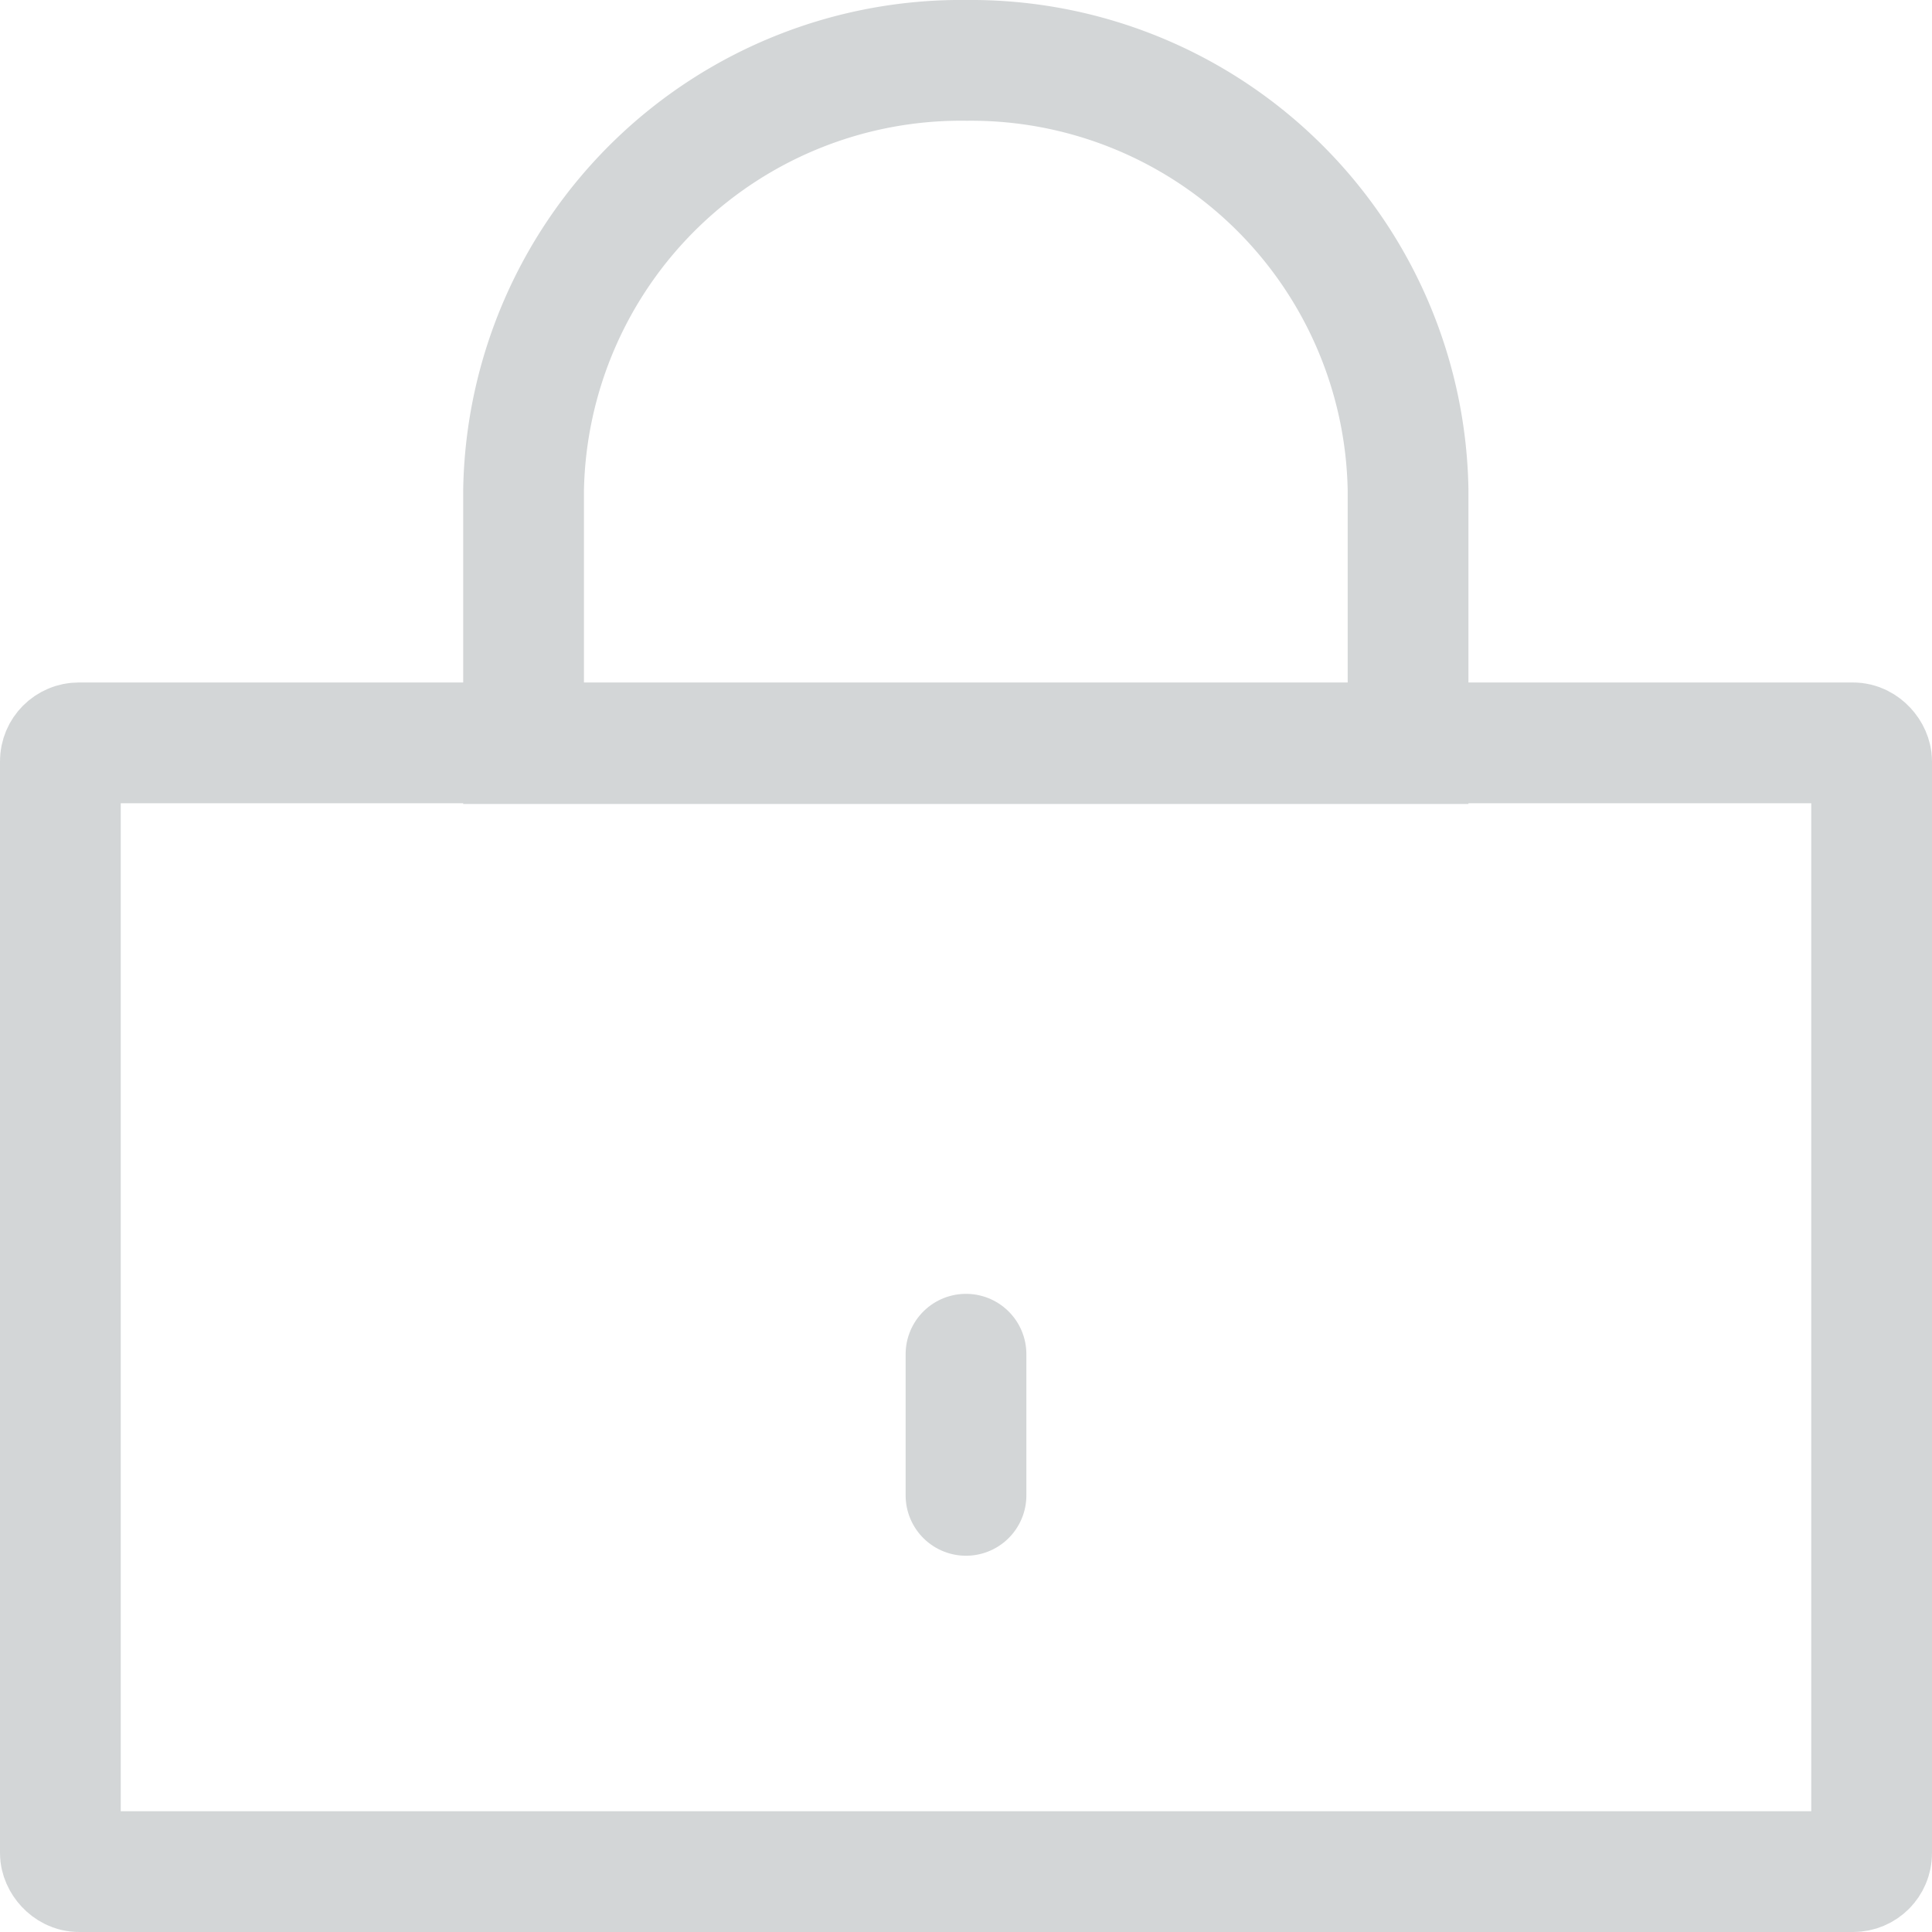
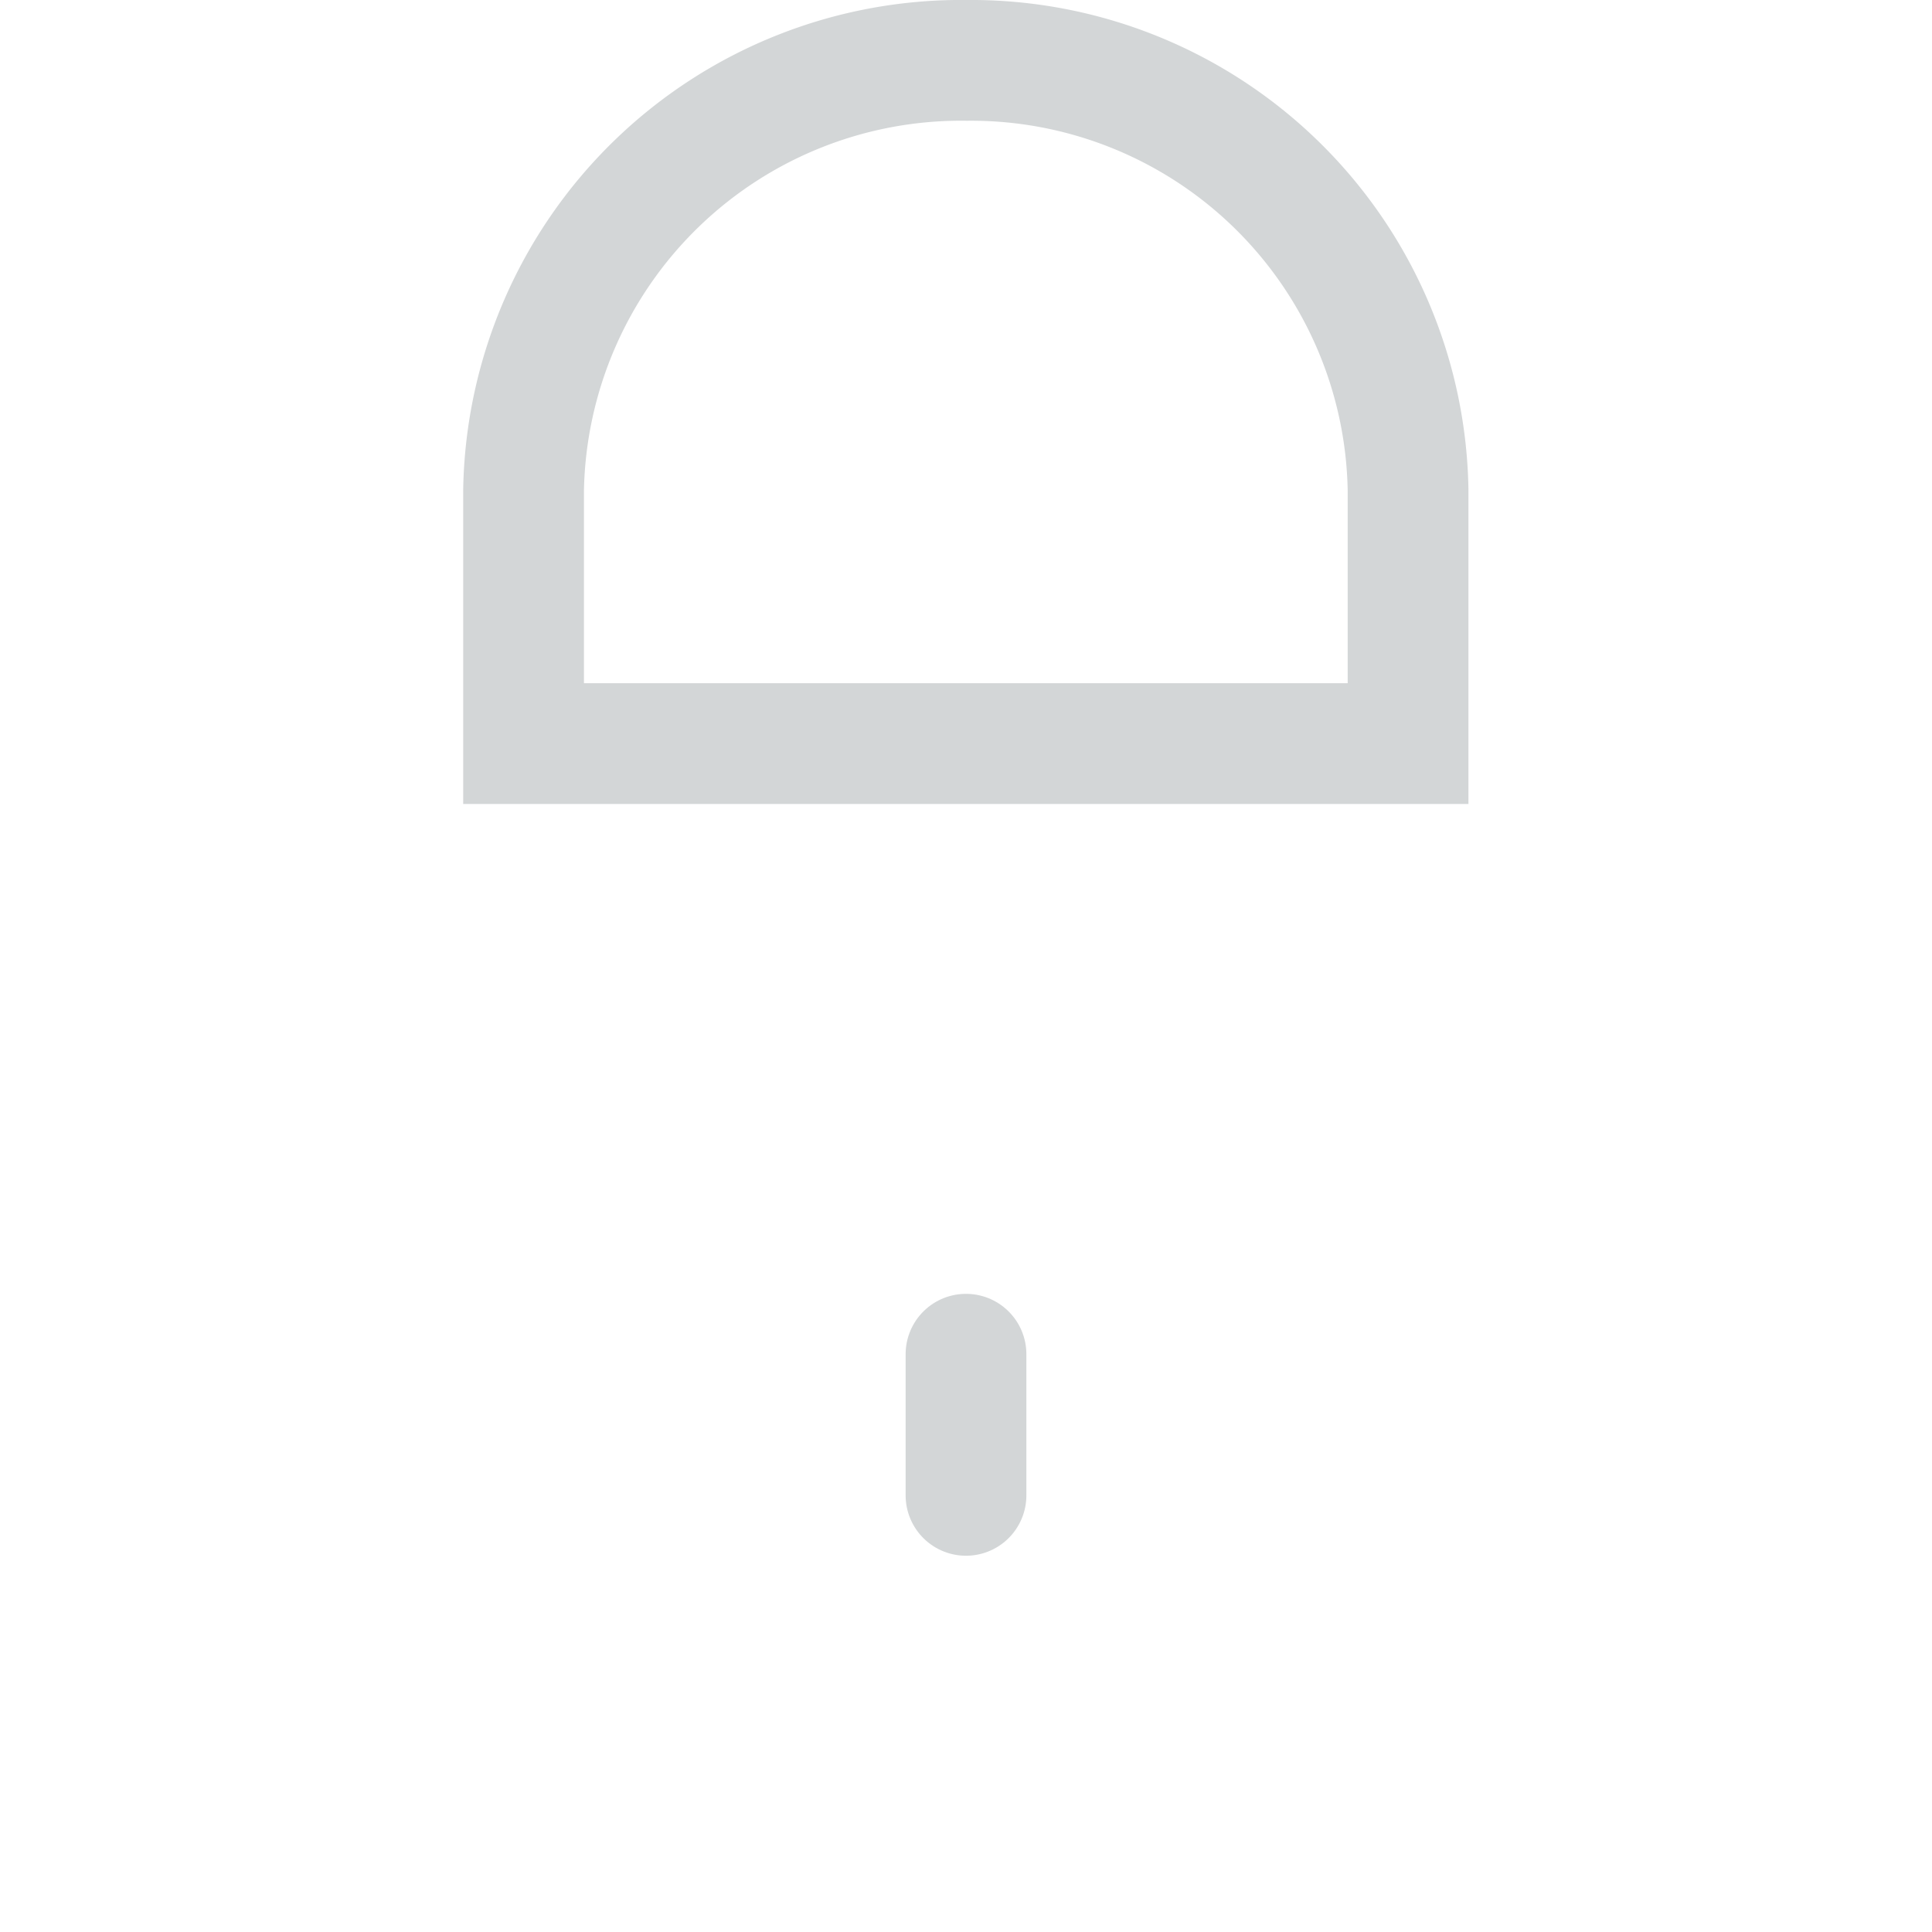
<svg xmlns="http://www.w3.org/2000/svg" width="16" height="16" viewBox="0 0 16 16">
  <g id="Group_4" data-name="Group 4" transform="translate(0.5 0.5)">
-     <rect id="Rectangle_5" data-name="Rectangle 5" width="15" height="9.348" rx="0.153" transform="translate(0 5.652)" fill="none" stroke="#d3d6d7" stroke-width="1" />
    <path id="Path_3" data-name="Path 3" d="M108.322-47.079h0a3.624,3.624,0,0,0-3.672,3.558v2.1h7.325v-2.1A3.619,3.619,0,0,0,108.322-47.079Z" transform="translate(-100.814 47.079)" fill="none" stroke="#d3d6d7" stroke-width="1" />
    <line id="Line_1" data-name="Line 1" y2="1.169" transform="translate(7.5 10.715)" fill="none" stroke="#d3d6d7" stroke-linecap="round" stroke-linejoin="round" stroke-width="1" />
  </g>
</svg>